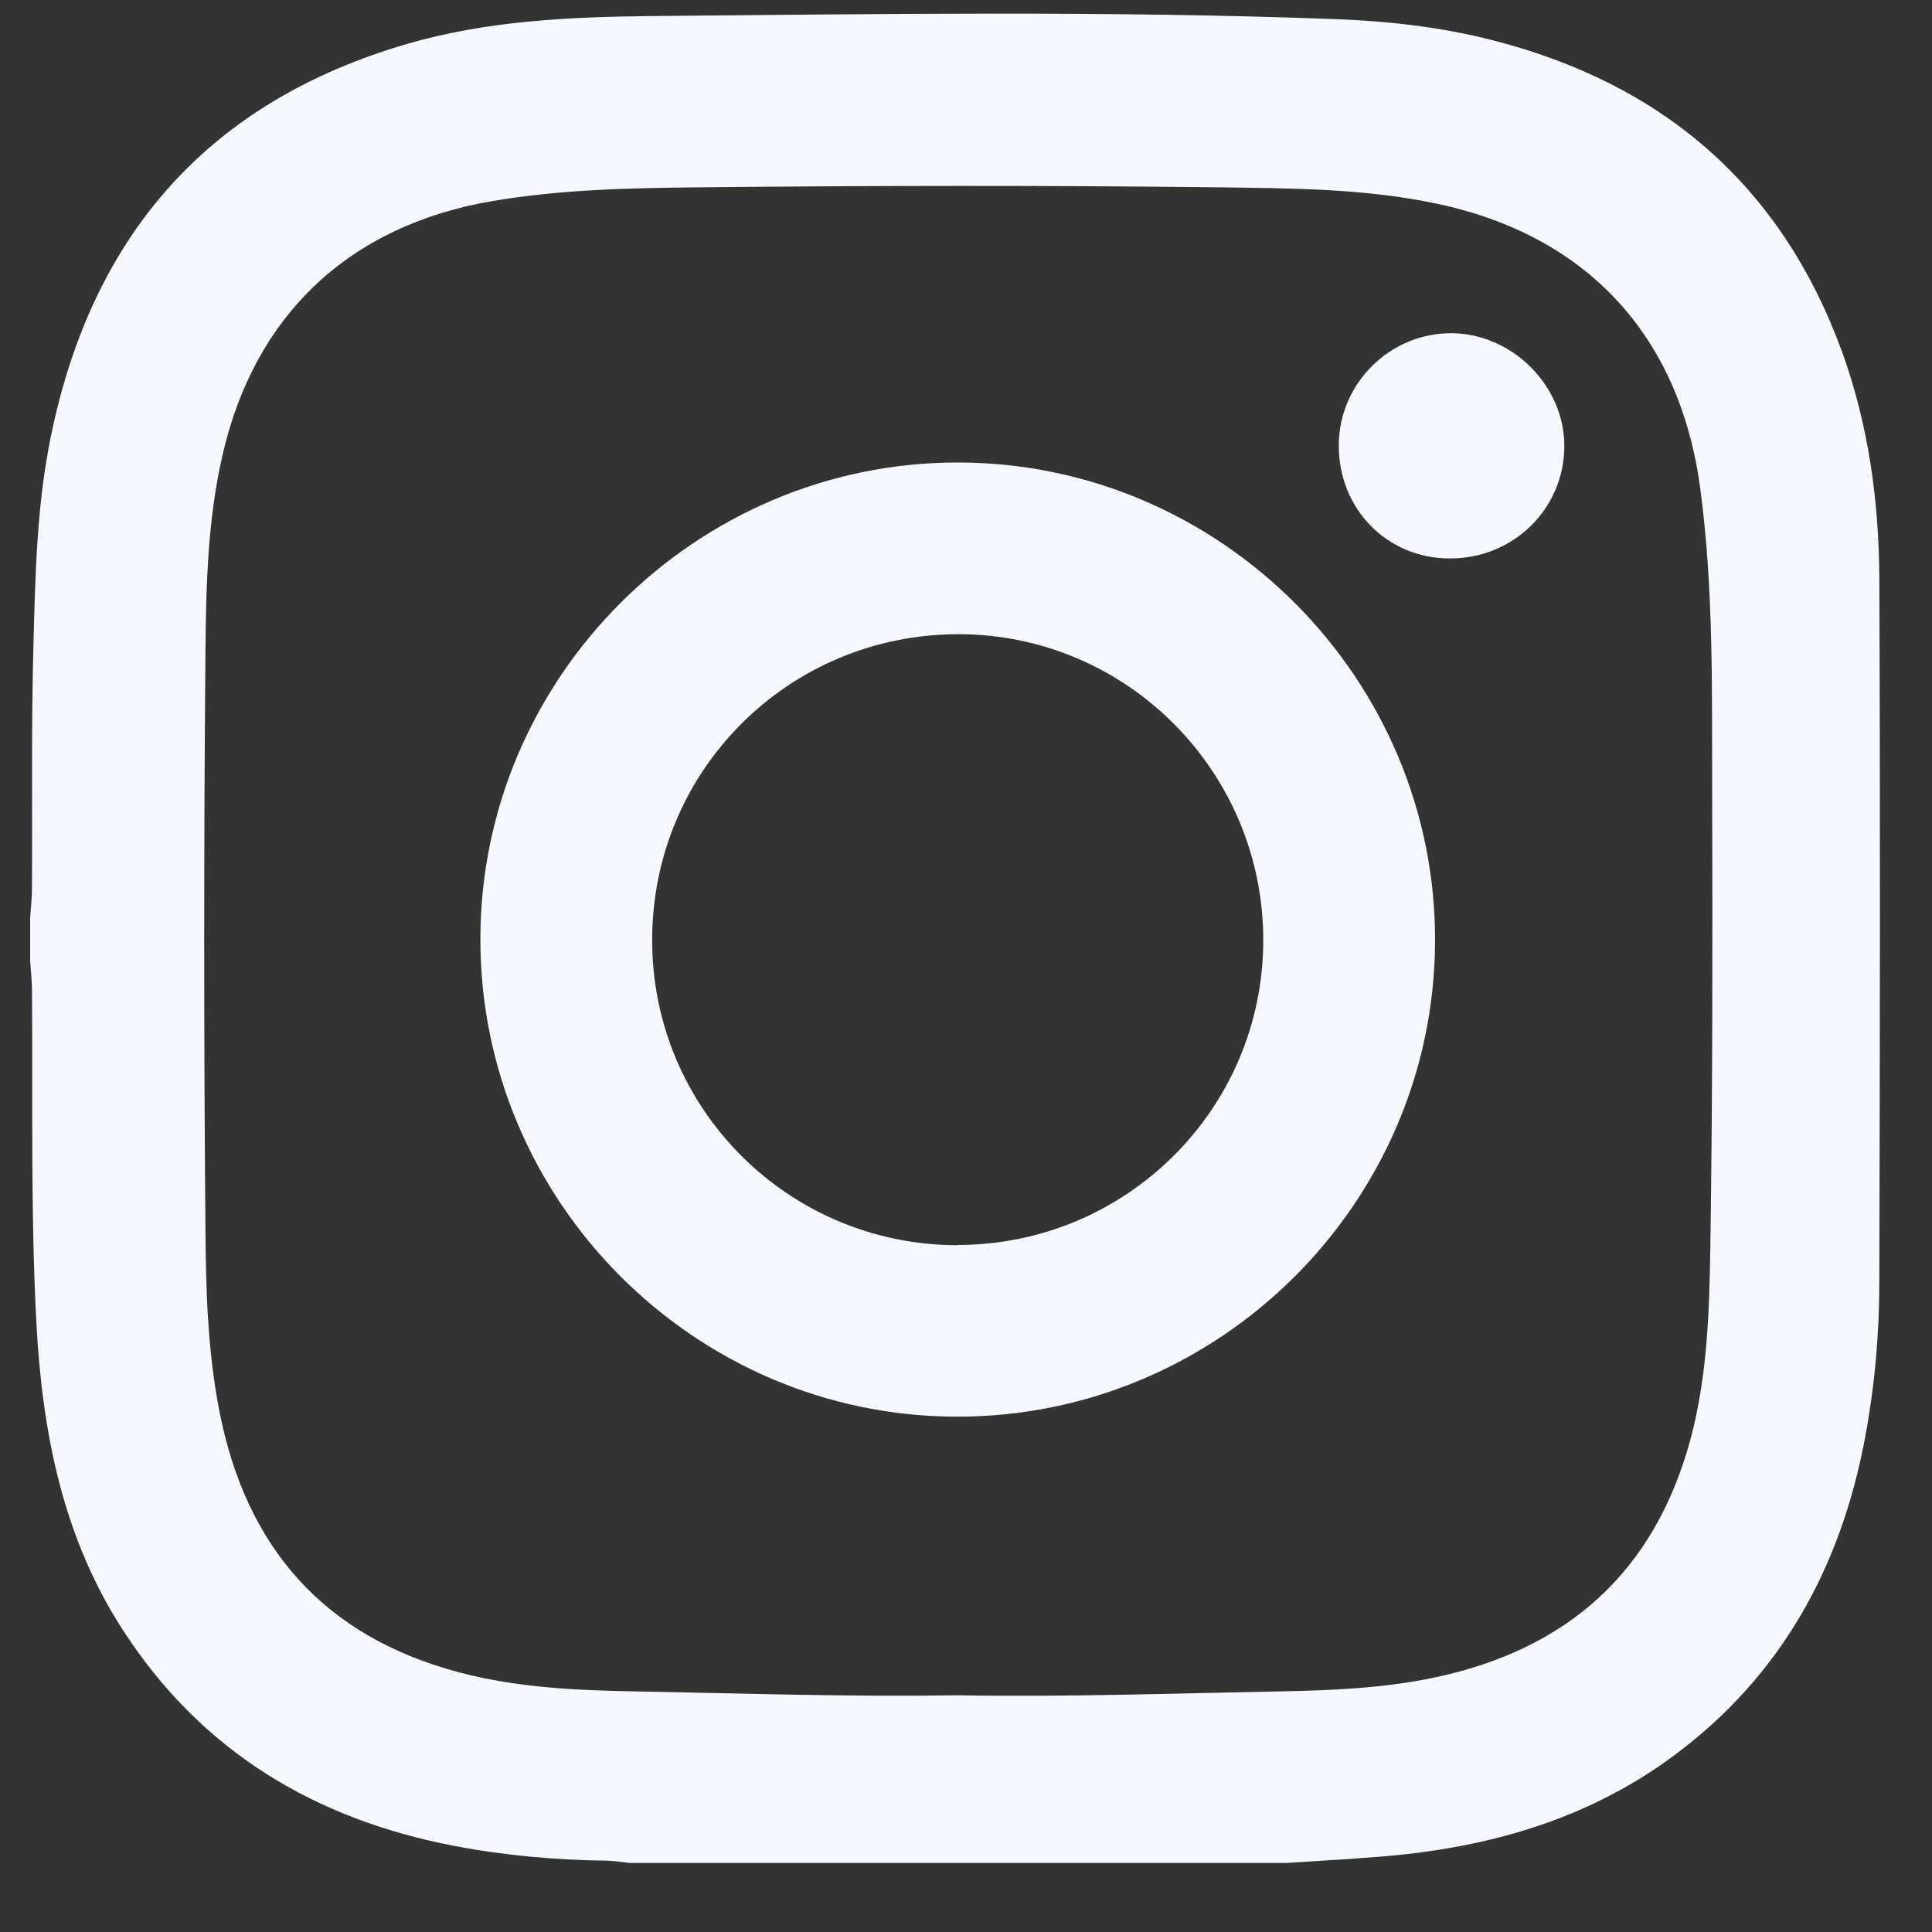
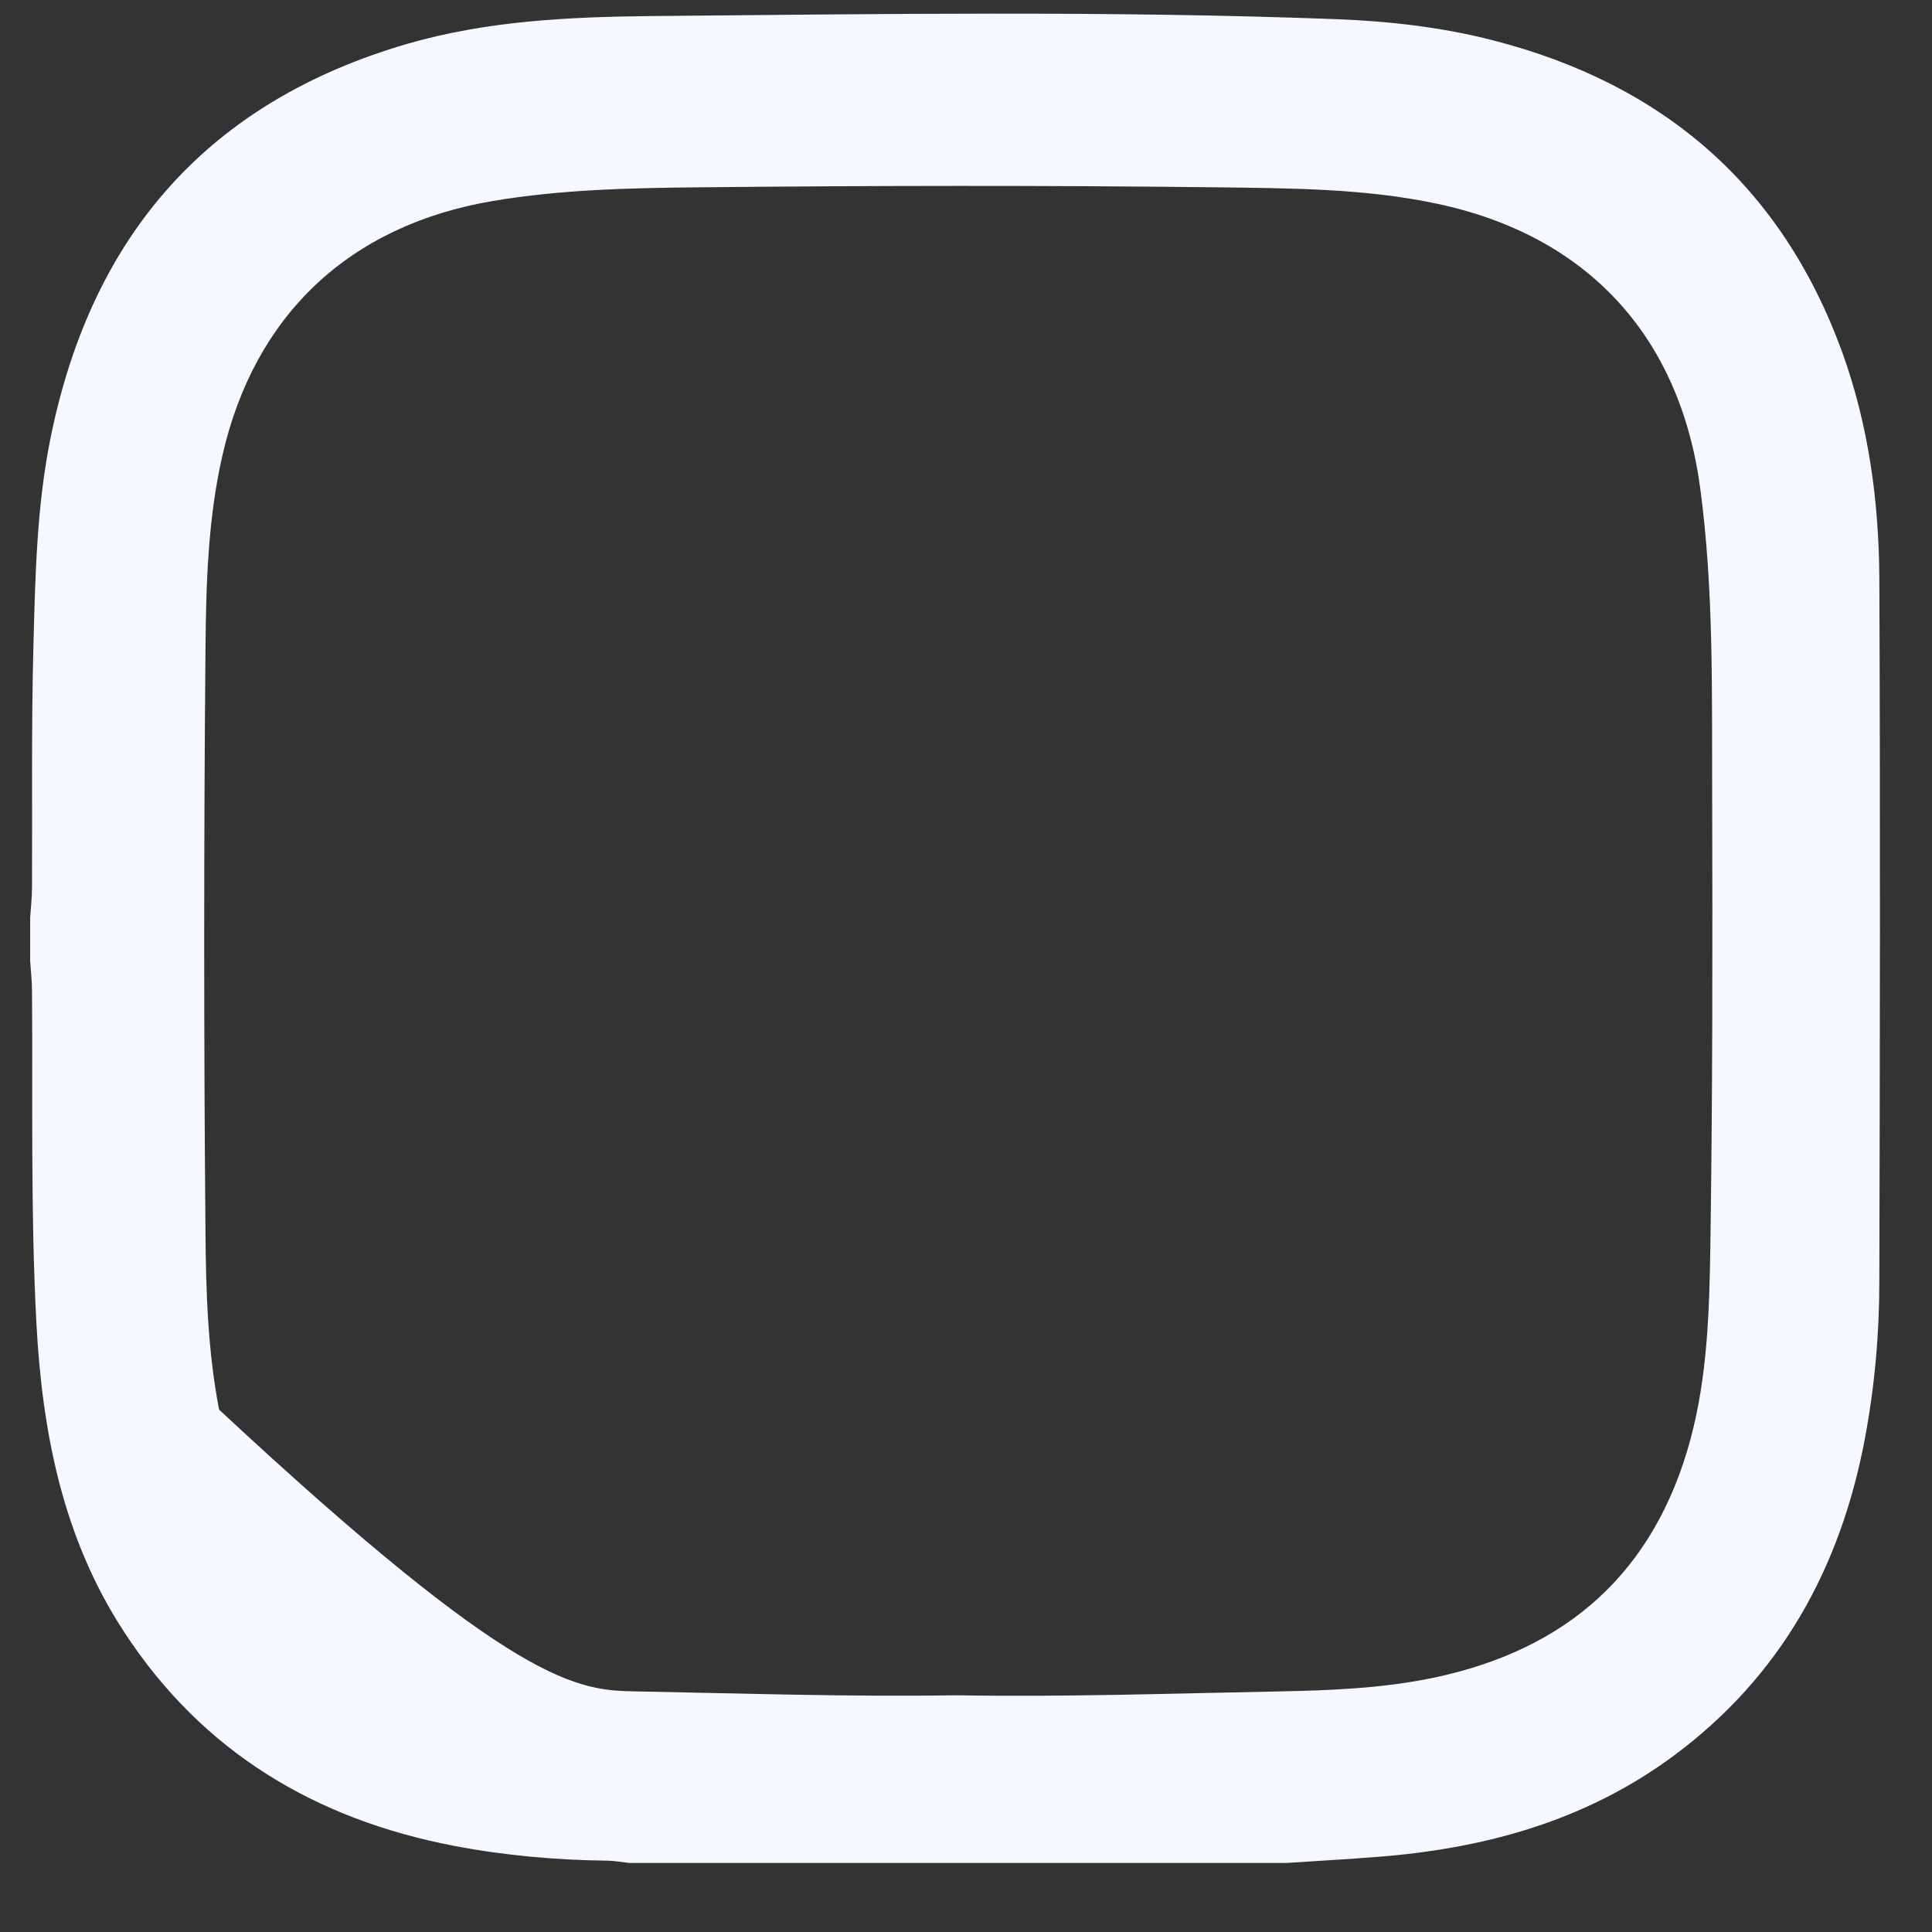
<svg xmlns="http://www.w3.org/2000/svg" width="23" height="23" viewBox="0 0 23 23" fill="none">
  <rect x="0" y="0" width="23" height="23" fill="#333333" stroke="none" />
  <g clip-path="url(#clip0_664_8033)">
-     <path d="M0.359 11.441C0.359 11.269 0.359 11.097 0.359 10.925C0.367 10.804 0.381 10.683 0.381 10.561C0.386 9.604 0.372 8.643 0.398 7.686C0.42 6.849 0.437 6.013 0.607 5.188C1.099 2.795 2.482 1.21 4.852 0.521C5.806 0.245 6.788 0.201 7.766 0.191C10.478 0.167 13.193 0.126 15.905 0.228C16.533 0.252 17.159 0.322 17.773 0.48C19.799 0.999 21.208 2.211 21.929 4.187C22.244 5.057 22.368 5.964 22.373 6.883C22.385 9.674 22.38 12.465 22.373 15.255C22.373 15.886 22.317 16.511 22.2 17.132C21.909 18.669 21.201 19.954 19.93 20.898C18.884 21.674 17.683 22.006 16.405 22.105C16.041 22.134 15.677 22.154 15.316 22.178H7.492C7.407 22.168 7.322 22.154 7.237 22.151C6.621 22.144 6.009 22.09 5.403 21.974C3.753 21.657 2.412 20.856 1.483 19.436C0.745 18.313 0.5 17.042 0.432 15.726C0.364 14.419 0.391 13.11 0.381 11.803C0.381 11.682 0.367 11.56 0.359 11.439L0.359 11.441ZM11.402 20.182C12.678 20.204 13.952 20.16 15.226 20.136C15.839 20.124 16.456 20.1 17.062 19.974C18.651 19.642 19.694 18.723 20.124 17.137C20.325 16.39 20.349 15.622 20.361 14.86C20.388 13.071 20.388 11.281 20.383 9.492C20.378 8.263 20.405 7.031 20.24 5.807C19.995 3.991 18.887 2.8 17.101 2.424C16.24 2.242 15.364 2.242 14.493 2.23C12.438 2.206 10.381 2.209 8.326 2.23C7.506 2.238 6.681 2.255 5.866 2.393C4.161 2.681 3.028 3.748 2.647 5.426C2.472 6.192 2.453 6.975 2.446 7.751C2.426 10.05 2.426 12.346 2.446 14.645C2.451 15.357 2.472 16.075 2.608 16.781C2.921 18.41 3.845 19.482 5.473 19.911C6.165 20.093 6.876 20.124 7.581 20.136C8.855 20.16 10.131 20.202 11.405 20.182H11.402Z" fill="#F5F8FF" />
-     <path d="M11.383 16.865C8.266 16.858 5.714 14.298 5.719 11.175C5.721 8.059 8.288 5.503 11.405 5.506C14.532 5.508 17.097 8.083 17.084 11.209C17.072 14.327 14.508 16.872 11.386 16.865H11.383ZM11.4 14.821C13.409 14.821 15.039 13.197 15.039 11.192C15.039 9.184 13.412 7.55 11.41 7.55C9.389 7.55 7.761 9.174 7.764 11.194C7.764 13.202 9.389 14.824 11.403 14.824L11.4 14.821Z" fill="#F5F8FF" />
-     <path d="M17.255 6.648C16.51 6.646 15.935 6.057 15.938 5.3C15.94 4.566 16.546 3.962 17.282 3.967C18.007 3.972 18.628 4.597 18.623 5.317C18.618 6.062 18.012 6.653 17.255 6.648Z" fill="#F5F8FF" />
+     <path d="M0.359 11.441C0.359 11.269 0.359 11.097 0.359 10.925C0.367 10.804 0.381 10.683 0.381 10.561C0.386 9.604 0.372 8.643 0.398 7.686C0.42 6.849 0.437 6.013 0.607 5.188C1.099 2.795 2.482 1.21 4.852 0.521C5.806 0.245 6.788 0.201 7.766 0.191C10.478 0.167 13.193 0.126 15.905 0.228C16.533 0.252 17.159 0.322 17.773 0.48C19.799 0.999 21.208 2.211 21.929 4.187C22.244 5.057 22.368 5.964 22.373 6.883C22.385 9.674 22.38 12.465 22.373 15.255C22.373 15.886 22.317 16.511 22.2 17.132C21.909 18.669 21.201 19.954 19.93 20.898C18.884 21.674 17.683 22.006 16.405 22.105C16.041 22.134 15.677 22.154 15.316 22.178H7.492C7.407 22.168 7.322 22.154 7.237 22.151C6.621 22.144 6.009 22.09 5.403 21.974C3.753 21.657 2.412 20.856 1.483 19.436C0.745 18.313 0.5 17.042 0.432 15.726C0.364 14.419 0.391 13.11 0.381 11.803C0.381 11.682 0.367 11.56 0.359 11.439L0.359 11.441ZM11.402 20.182C12.678 20.204 13.952 20.16 15.226 20.136C15.839 20.124 16.456 20.1 17.062 19.974C18.651 19.642 19.694 18.723 20.124 17.137C20.325 16.39 20.349 15.622 20.361 14.86C20.388 13.071 20.388 11.281 20.383 9.492C20.378 8.263 20.405 7.031 20.24 5.807C19.995 3.991 18.887 2.8 17.101 2.424C16.24 2.242 15.364 2.242 14.493 2.23C12.438 2.206 10.381 2.209 8.326 2.23C7.506 2.238 6.681 2.255 5.866 2.393C4.161 2.681 3.028 3.748 2.647 5.426C2.472 6.192 2.453 6.975 2.446 7.751C2.426 10.05 2.426 12.346 2.446 14.645C2.451 15.357 2.472 16.075 2.608 16.781C6.165 20.093 6.876 20.124 7.581 20.136C8.855 20.16 10.131 20.202 11.405 20.182H11.402Z" fill="#F5F8FF" />
  </g>
  <defs>
    <clipPath id="clip0_664_8033">
      <rect width="22.018" height="22.018" fill="white" transform="translate(0.359 0.162)" />
    </clipPath>
  </defs>
</svg>